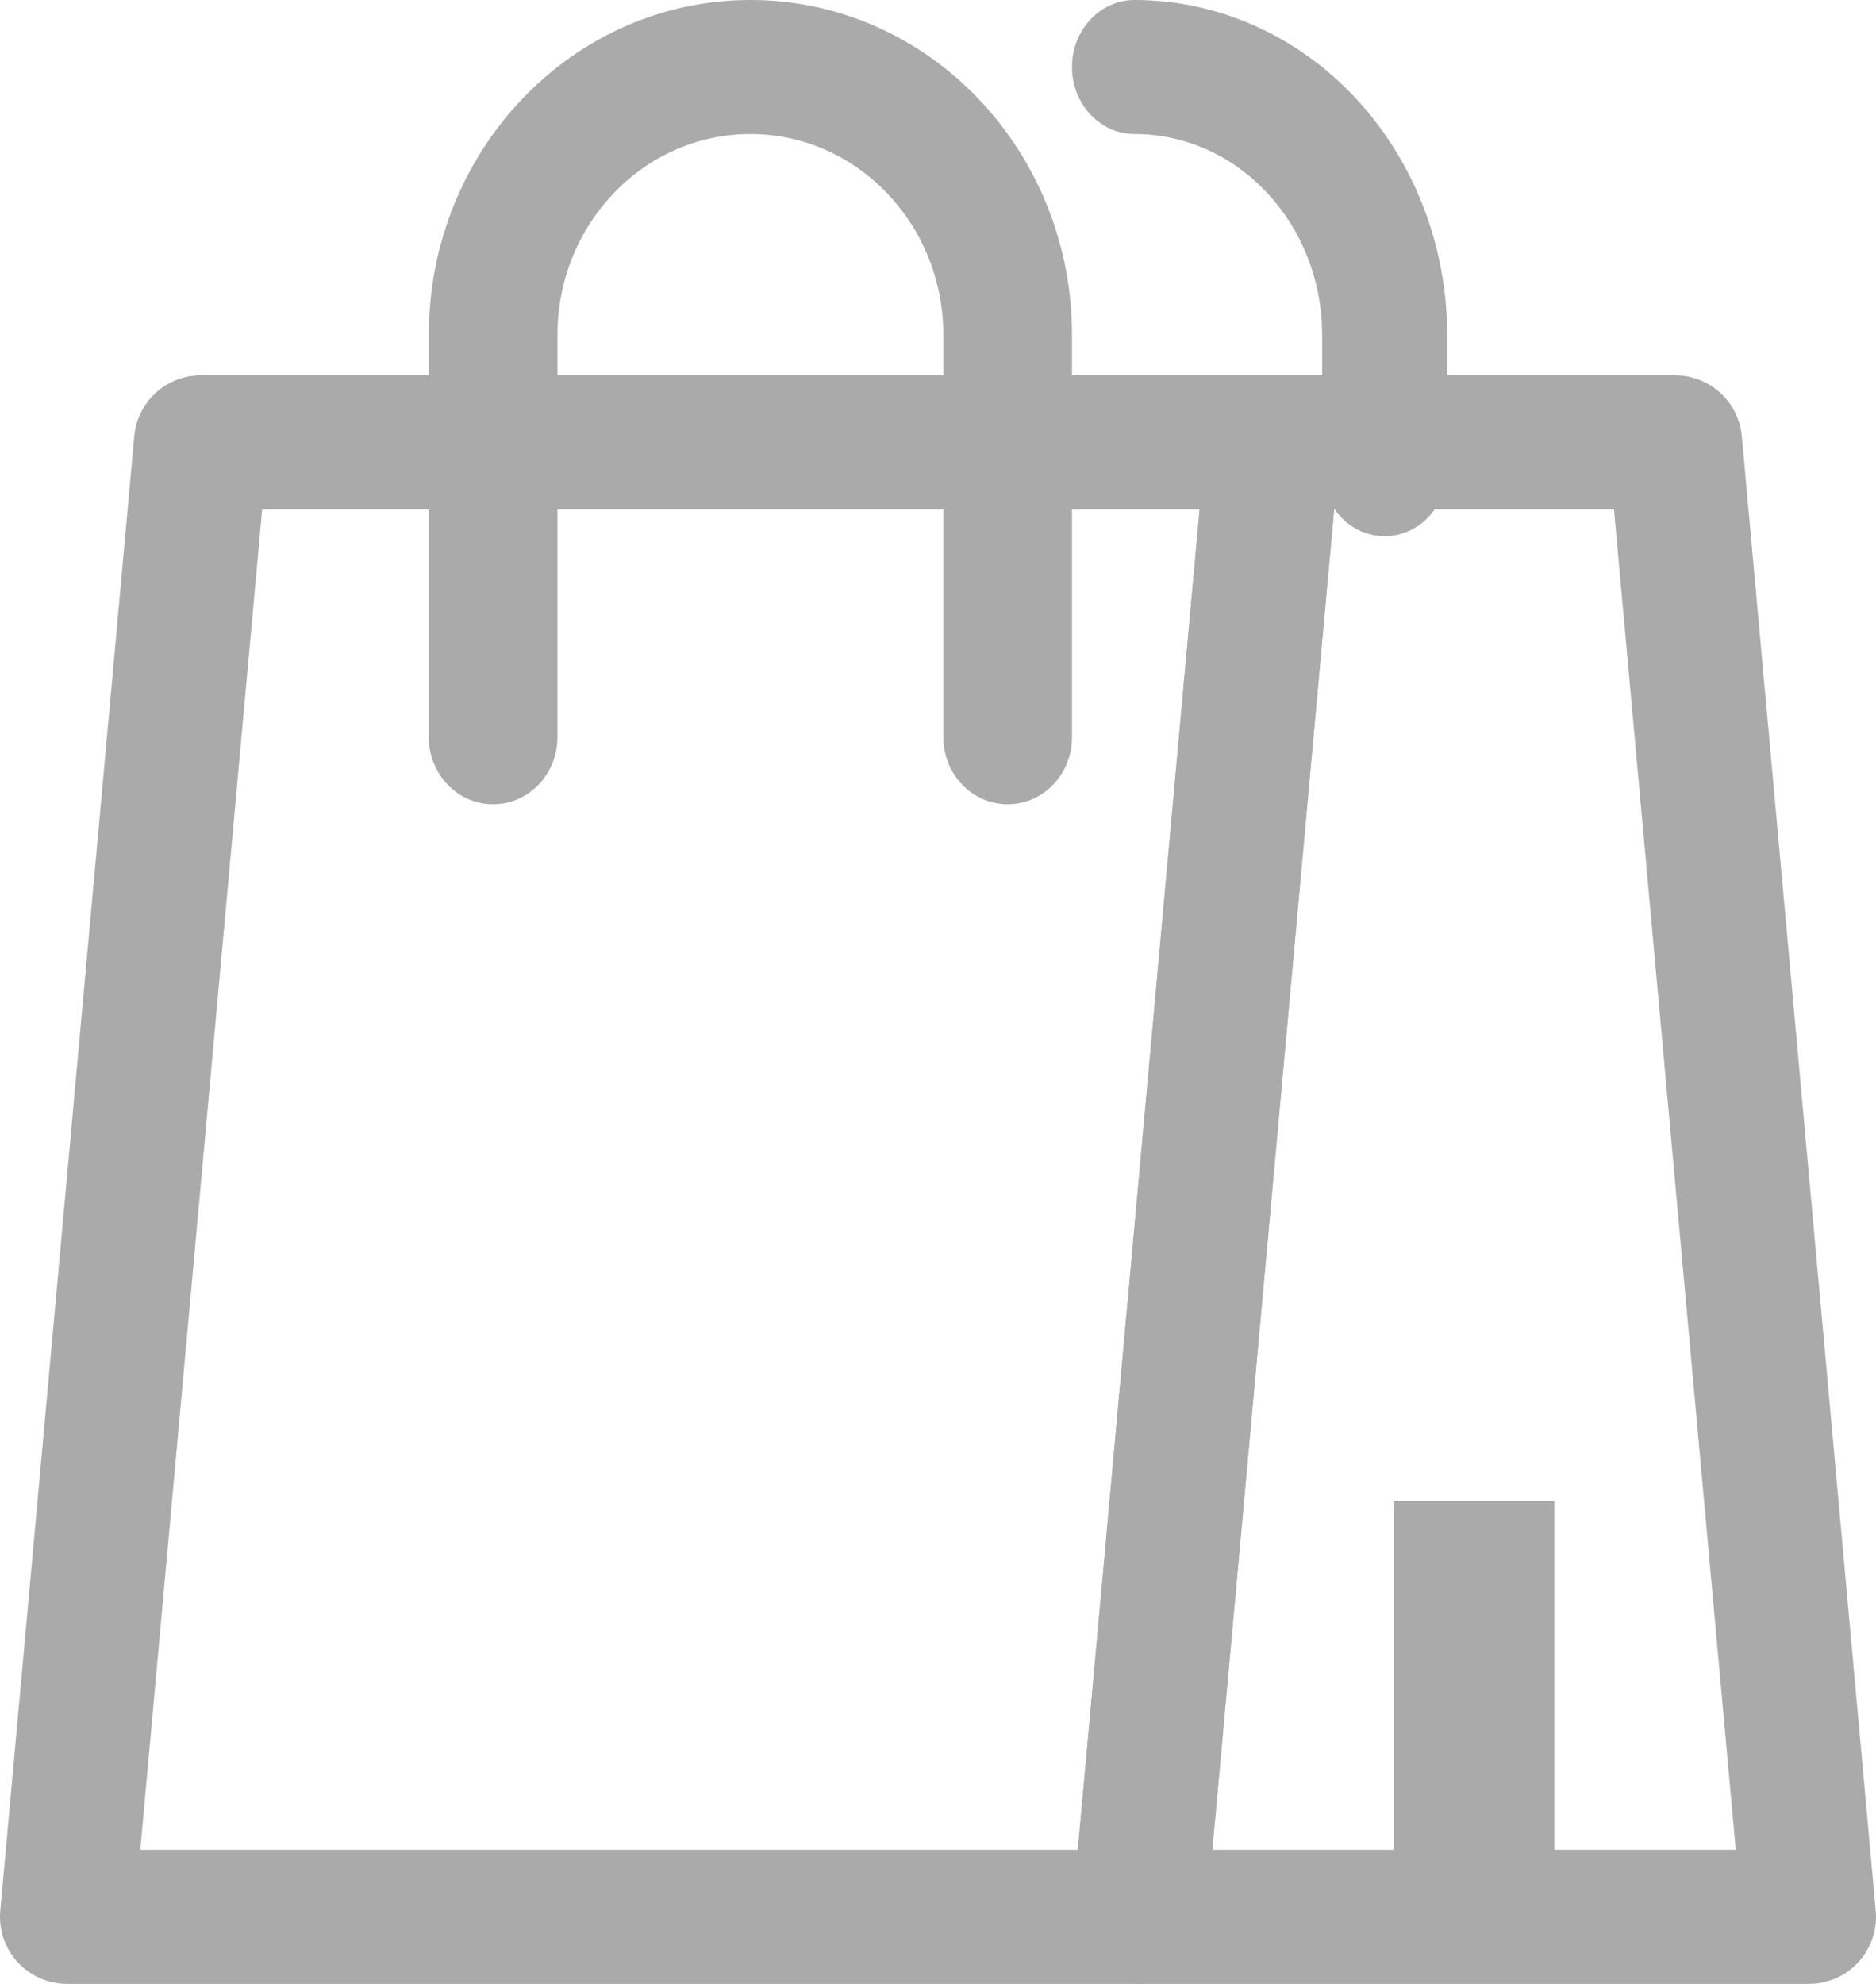
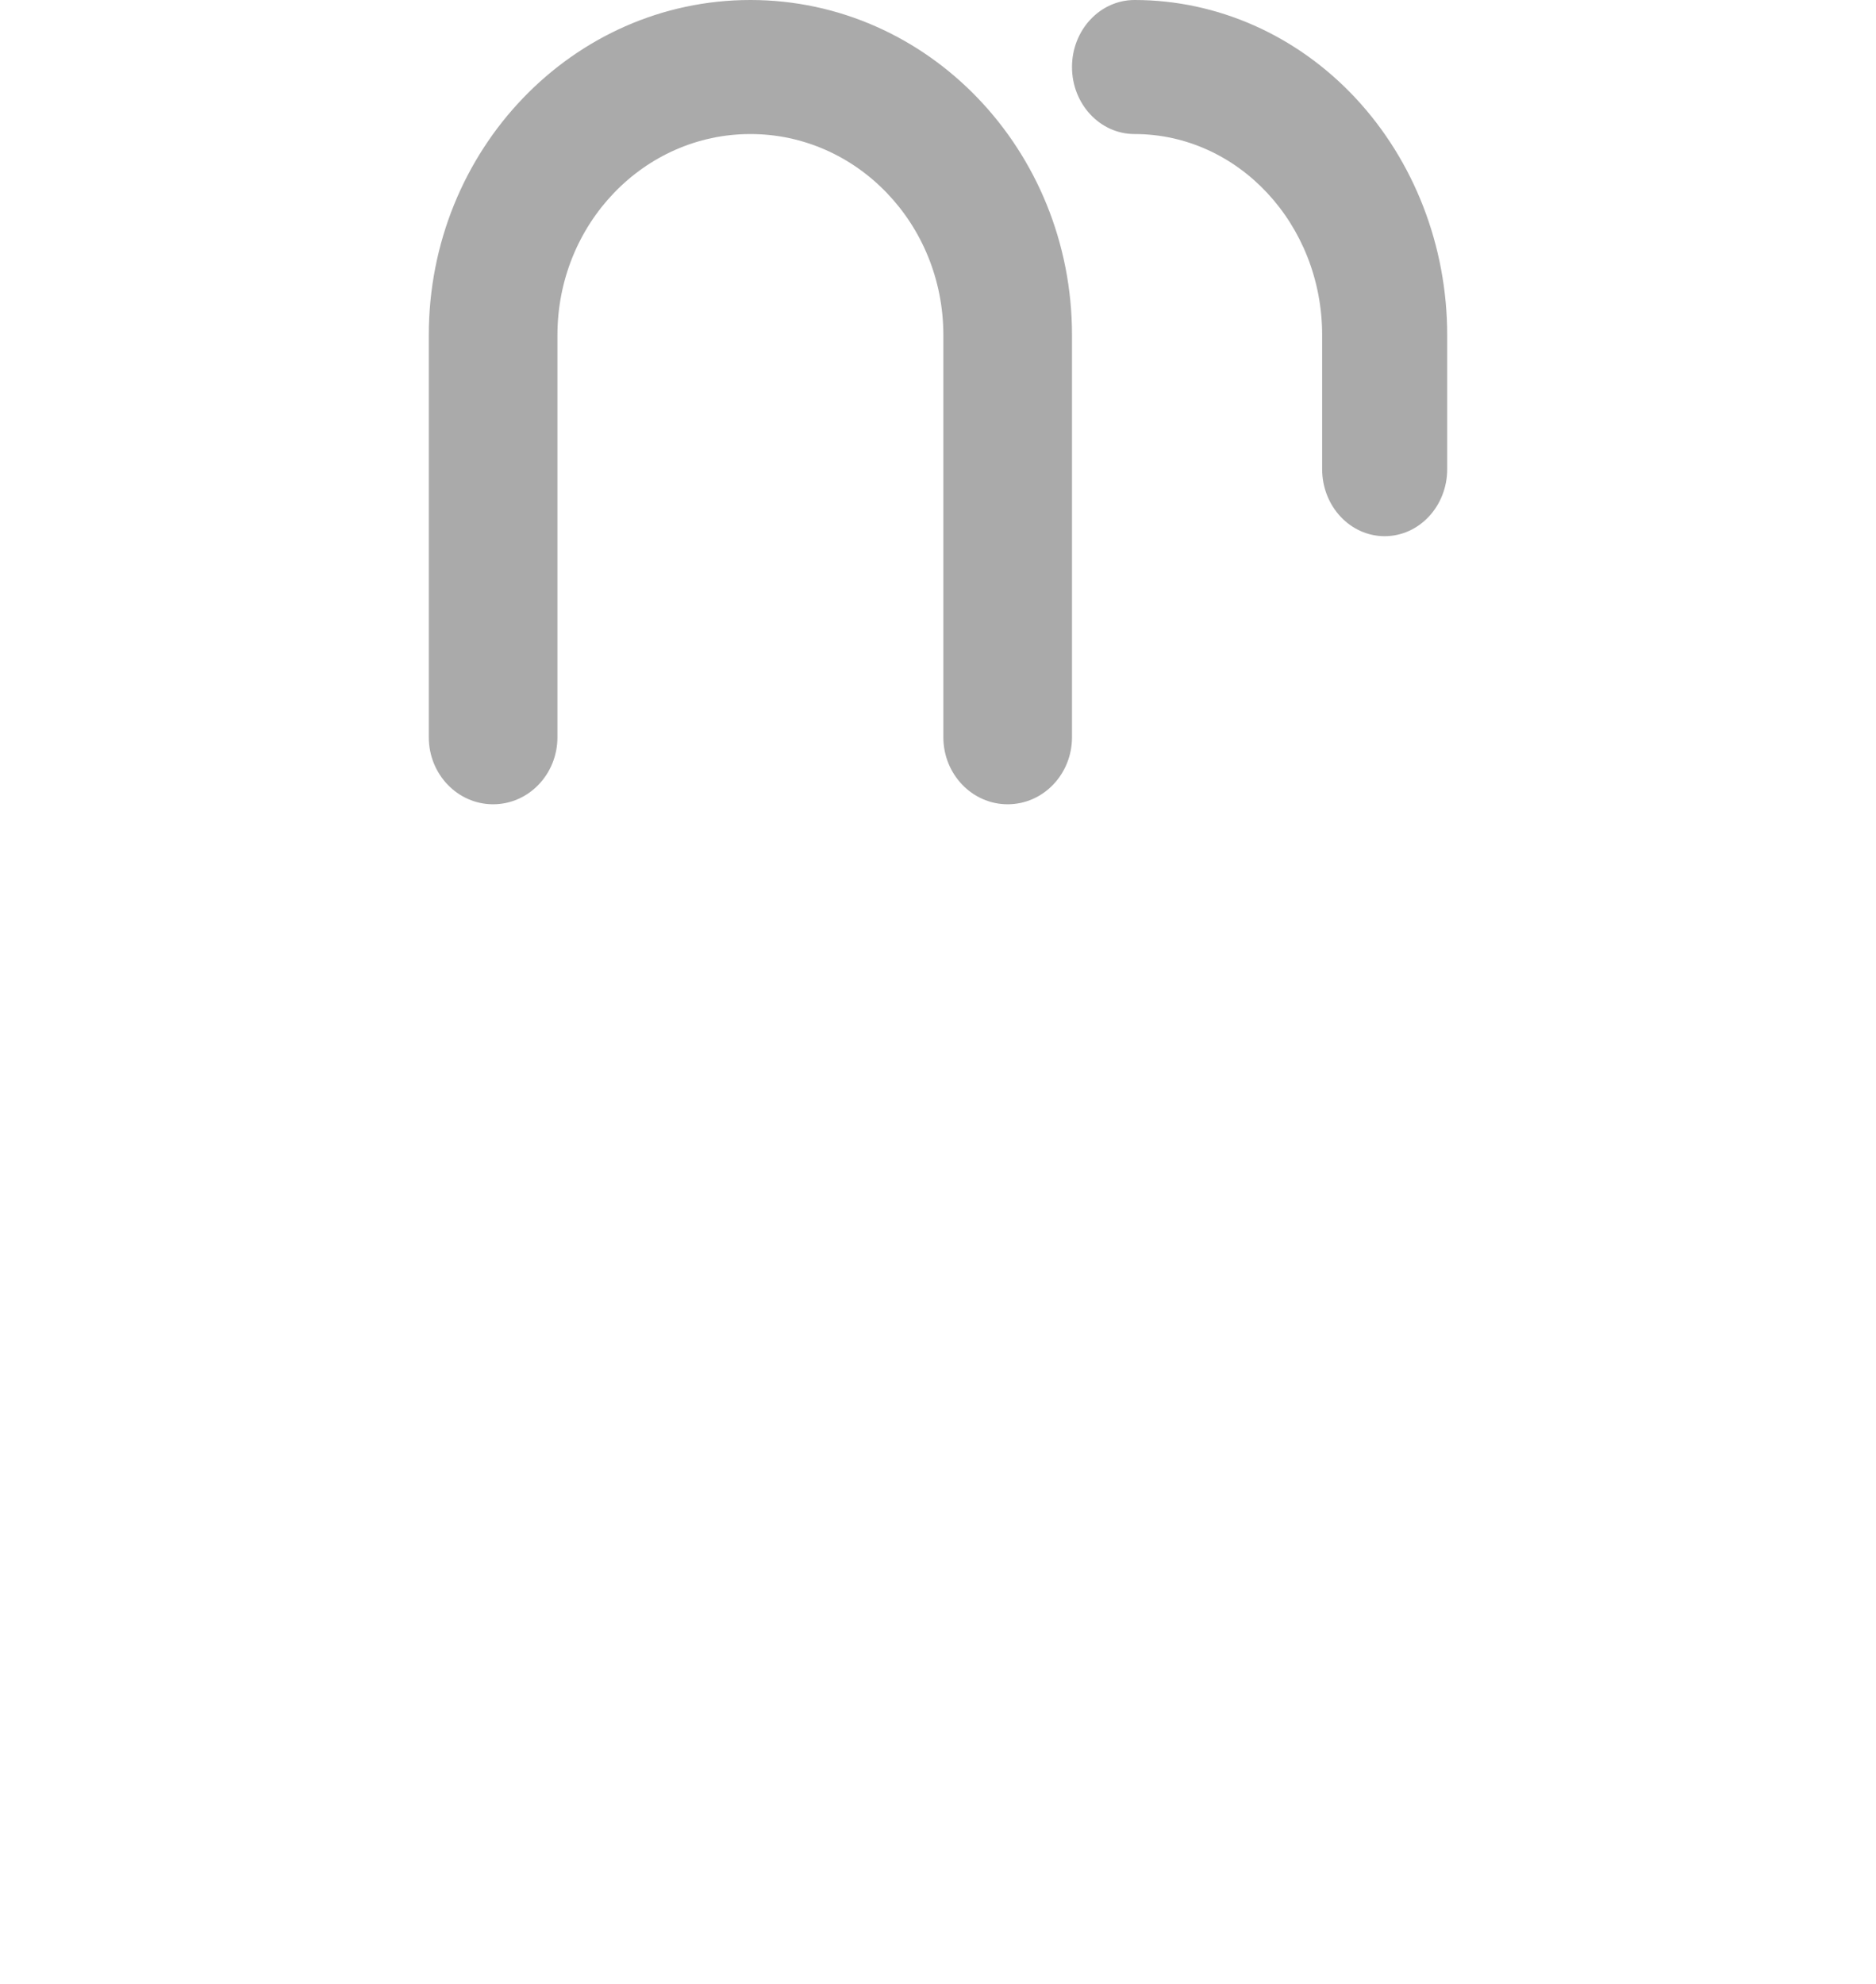
<svg xmlns="http://www.w3.org/2000/svg" width="35" height="37" viewBox="0 0 35 37">
  <g fill="none" fill-rule="evenodd">
    <g fill="#AAA" fill-rule="nonzero">
      <g>
        <g>
-           <path d="M33.746 37H21.254c-.351.001-.688-.146-.925-.405-.238-.26-.356-.607-.324-.958l2.498-27.5c.059-.646.601-1.14 1.25-1.137h7.494c.649-.003 1.191.491 1.25 1.138l2.498 27.5c.032.35-.086.698-.324.957-.237.26-.574.406-.925.405zm-11.13-2.5h9.768l-2.273-25h-5.222l-2.273 25z" transform="translate(-173 -507) translate(140 486) translate(33 21)" />
-           <path d="M21.246 37H1.255c-.352.001-.688-.146-.926-.405-.238-.26-.356-.607-.324-.958l2.5-27.5c.057-.646.6-1.14 1.249-1.137h19.991c.352-.001.688.146.926.405.238.26.356.607.324.958l-2.5 27.5c-.057.646-.6 1.14-1.249 1.137zm-18.63-2.5H20.11l2.274-25H4.891l-2.274 25zM26 28H29V35H26z" transform="translate(-173 -507) translate(140 486) translate(33 21)" />
          <path d="M18.8 15c-.663 0-1.2-.56-1.2-1.25v-7.5c0-2.071-1.612-3.75-3.6-3.75s-3.6 1.679-3.6 3.75v7.5c0 .69-.537 1.25-1.2 1.25-.663 0-1.2-.56-1.2-1.25v-7.5C8 2.798 10.686 0 14 0s6 2.798 6 6.25v7.5c0 .69-.537 1.25-1.2 1.25zM25.833 10c-.644 0-1.166-.56-1.166-1.25v-2.5c0-2.071-1.567-3.75-3.5-3.75C20.522 2.5 20 1.94 20 1.25S20.522 0 21.167 0c1.547 0 3.03.658 4.124 1.83C26.385 3.004 27 4.593 27 6.25v2.5c0 .69-.522 1.25-1.167 1.25z" transform="translate(-173 -507) translate(140 486) translate(33 21)" />
        </g>
      </g>
    </g>
  </g>
</svg>